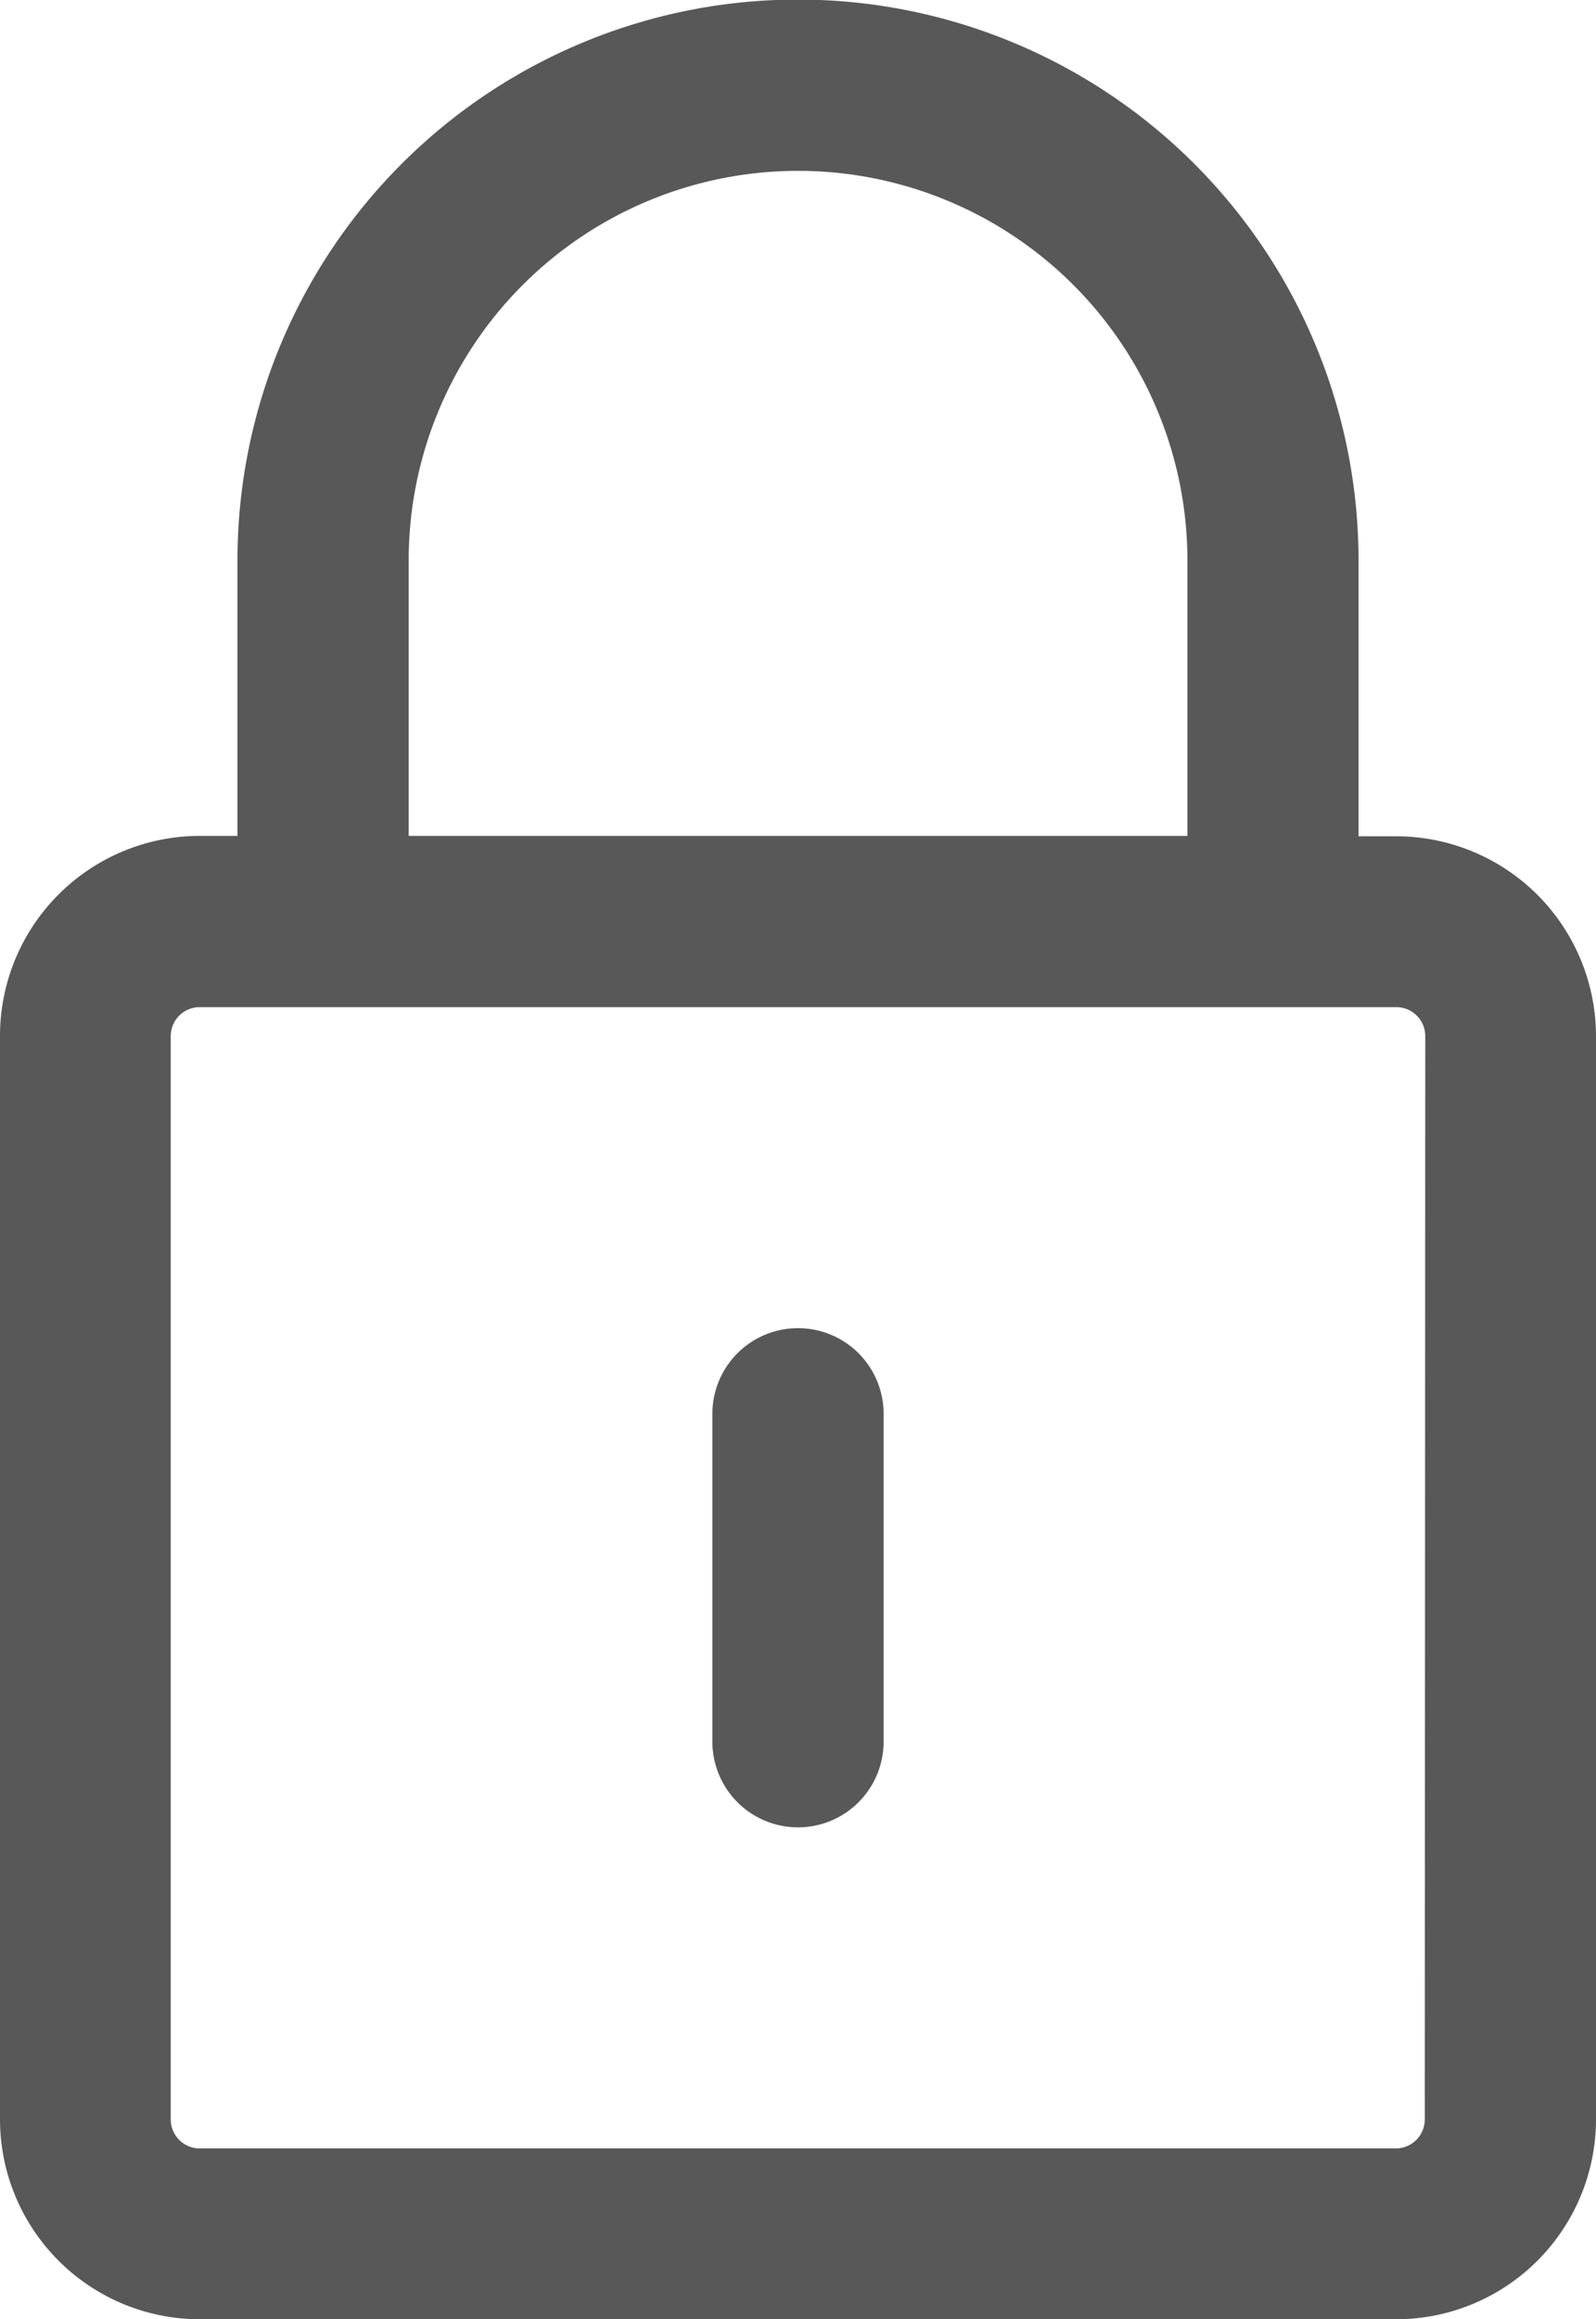
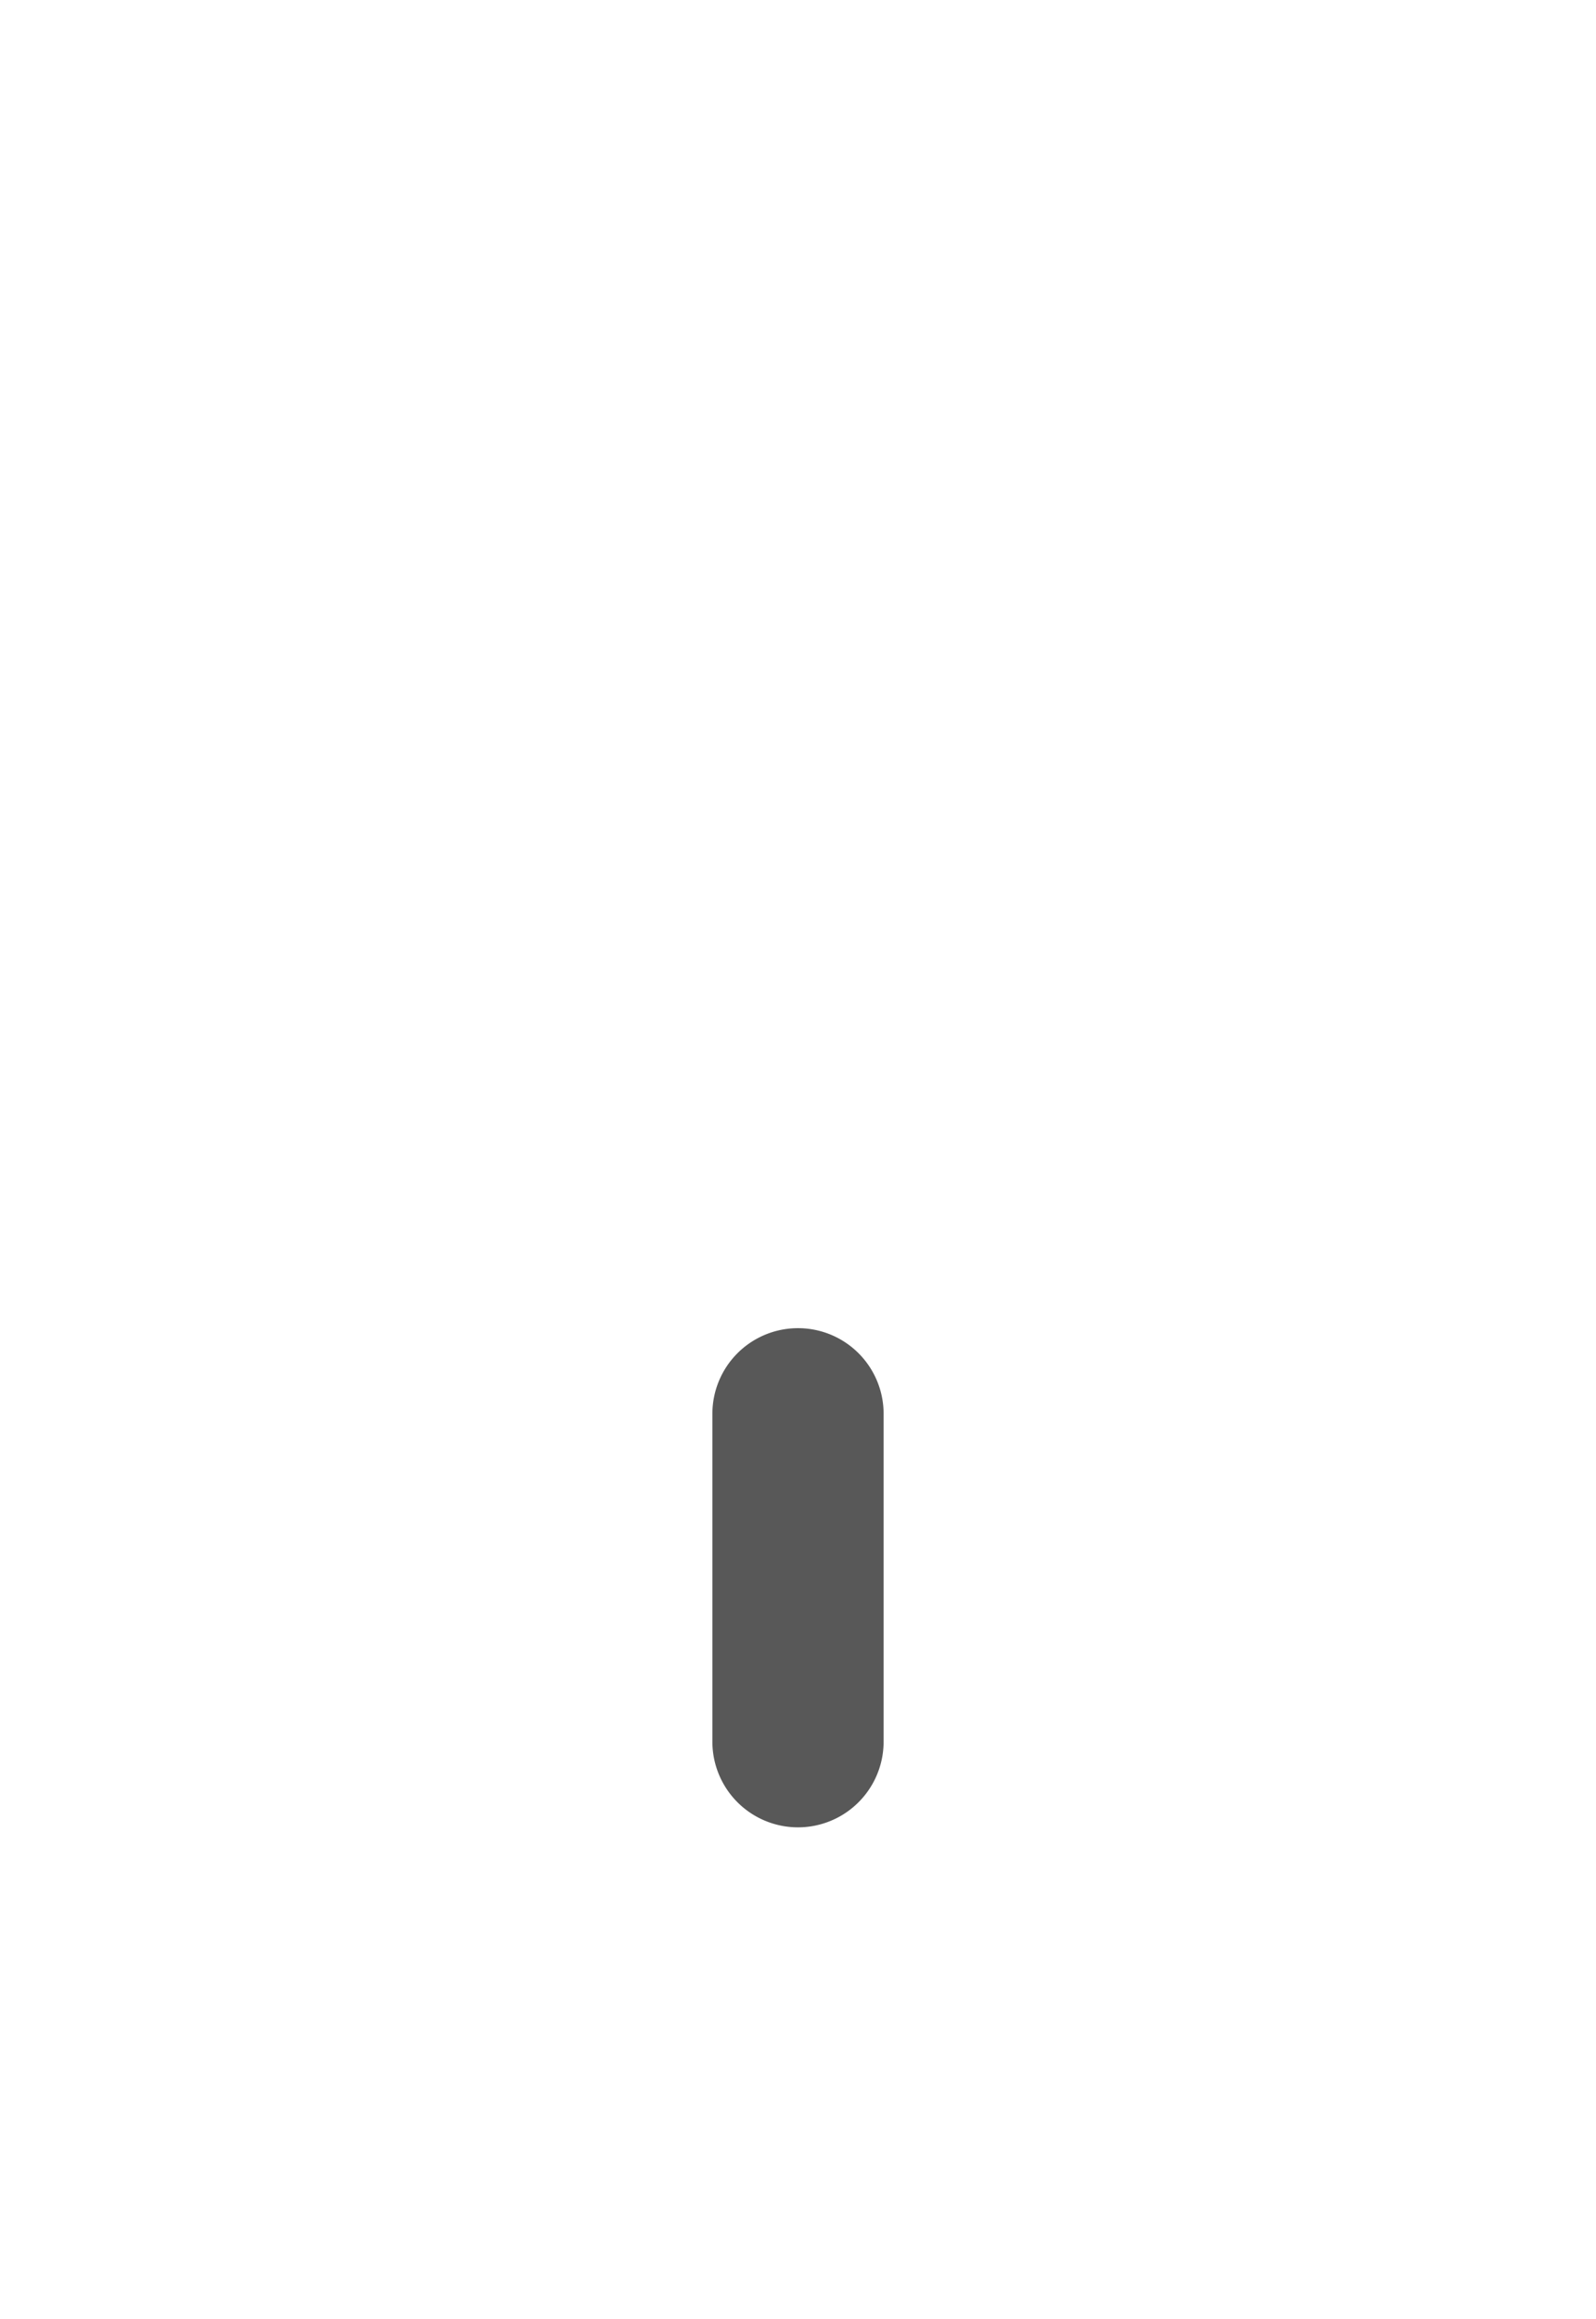
<svg xmlns="http://www.w3.org/2000/svg" width="16.527" height="24" viewBox="0 0 16.527 24">
  <g id="Group_190" data-name="Group 190" transform="translate(-31.62)">
    <g id="Group_189" data-name="Group 189" transform="translate(31.62)">
-       <path id="Path_142" data-name="Path 142" d="M46.079,8.654h-.391V5.8a5.8,5.8,0,0,0-11.609,0v2.85h-.391a2.07,2.07,0,0,0-2.068,2.068v11.21A2.07,2.07,0,0,0,33.688,24H46.079a2.07,2.07,0,0,0,2.068-2.068V10.722A2.07,2.07,0,0,0,46.079,8.654ZM35.852,5.8a4.032,4.032,0,0,1,8.064,0v2.85H35.852ZM46.374,21.932a.3.3,0,0,1-.3.3H33.688a.3.3,0,0,1-.3-.3V10.722a.3.3,0,0,1,.3-.3H46.079a.3.3,0,0,1,.3.3Z" transform="translate(-31.62)" fill="#585858" />
      <path id="Path_143" data-name="Path 143" d="M94.933,116.309a.886.886,0,0,0-.886.886v3.393a.886.886,0,0,0,1.773,0V117.2A.886.886,0,0,0,94.933,116.309Z" transform="translate(-86.67 -102.565)" fill="#585858" />
    </g>
  </g>
</svg>